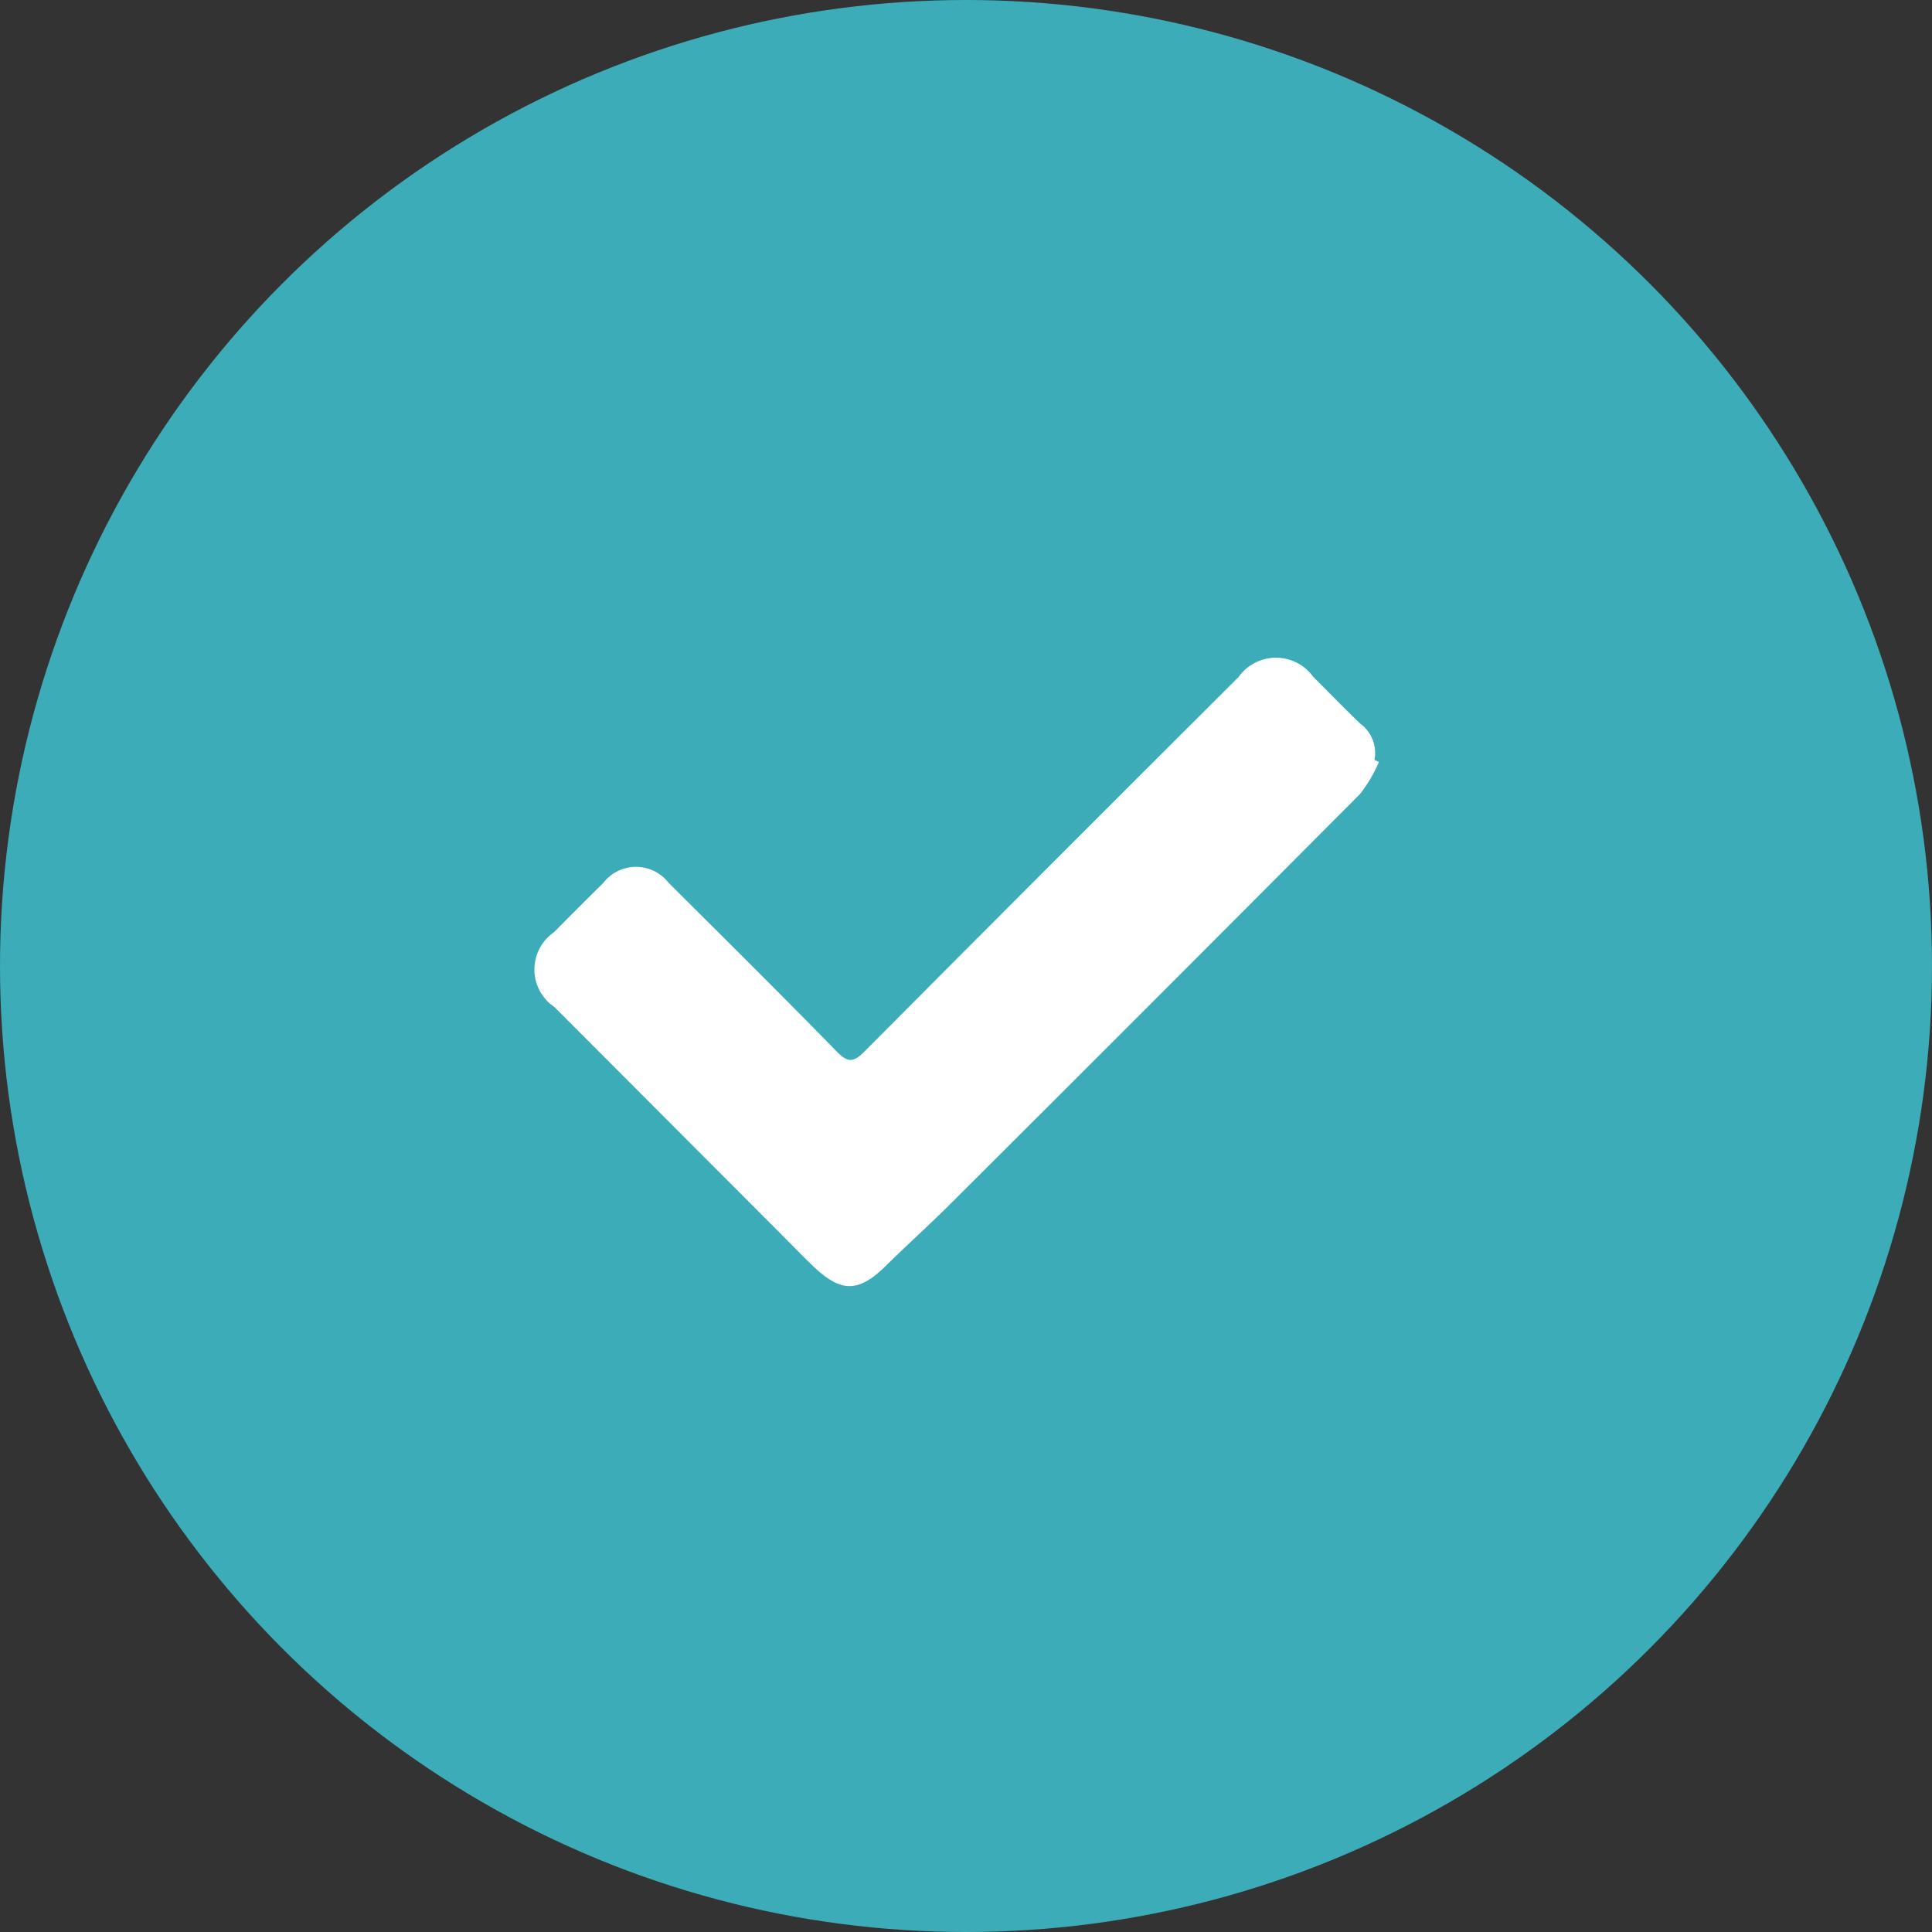
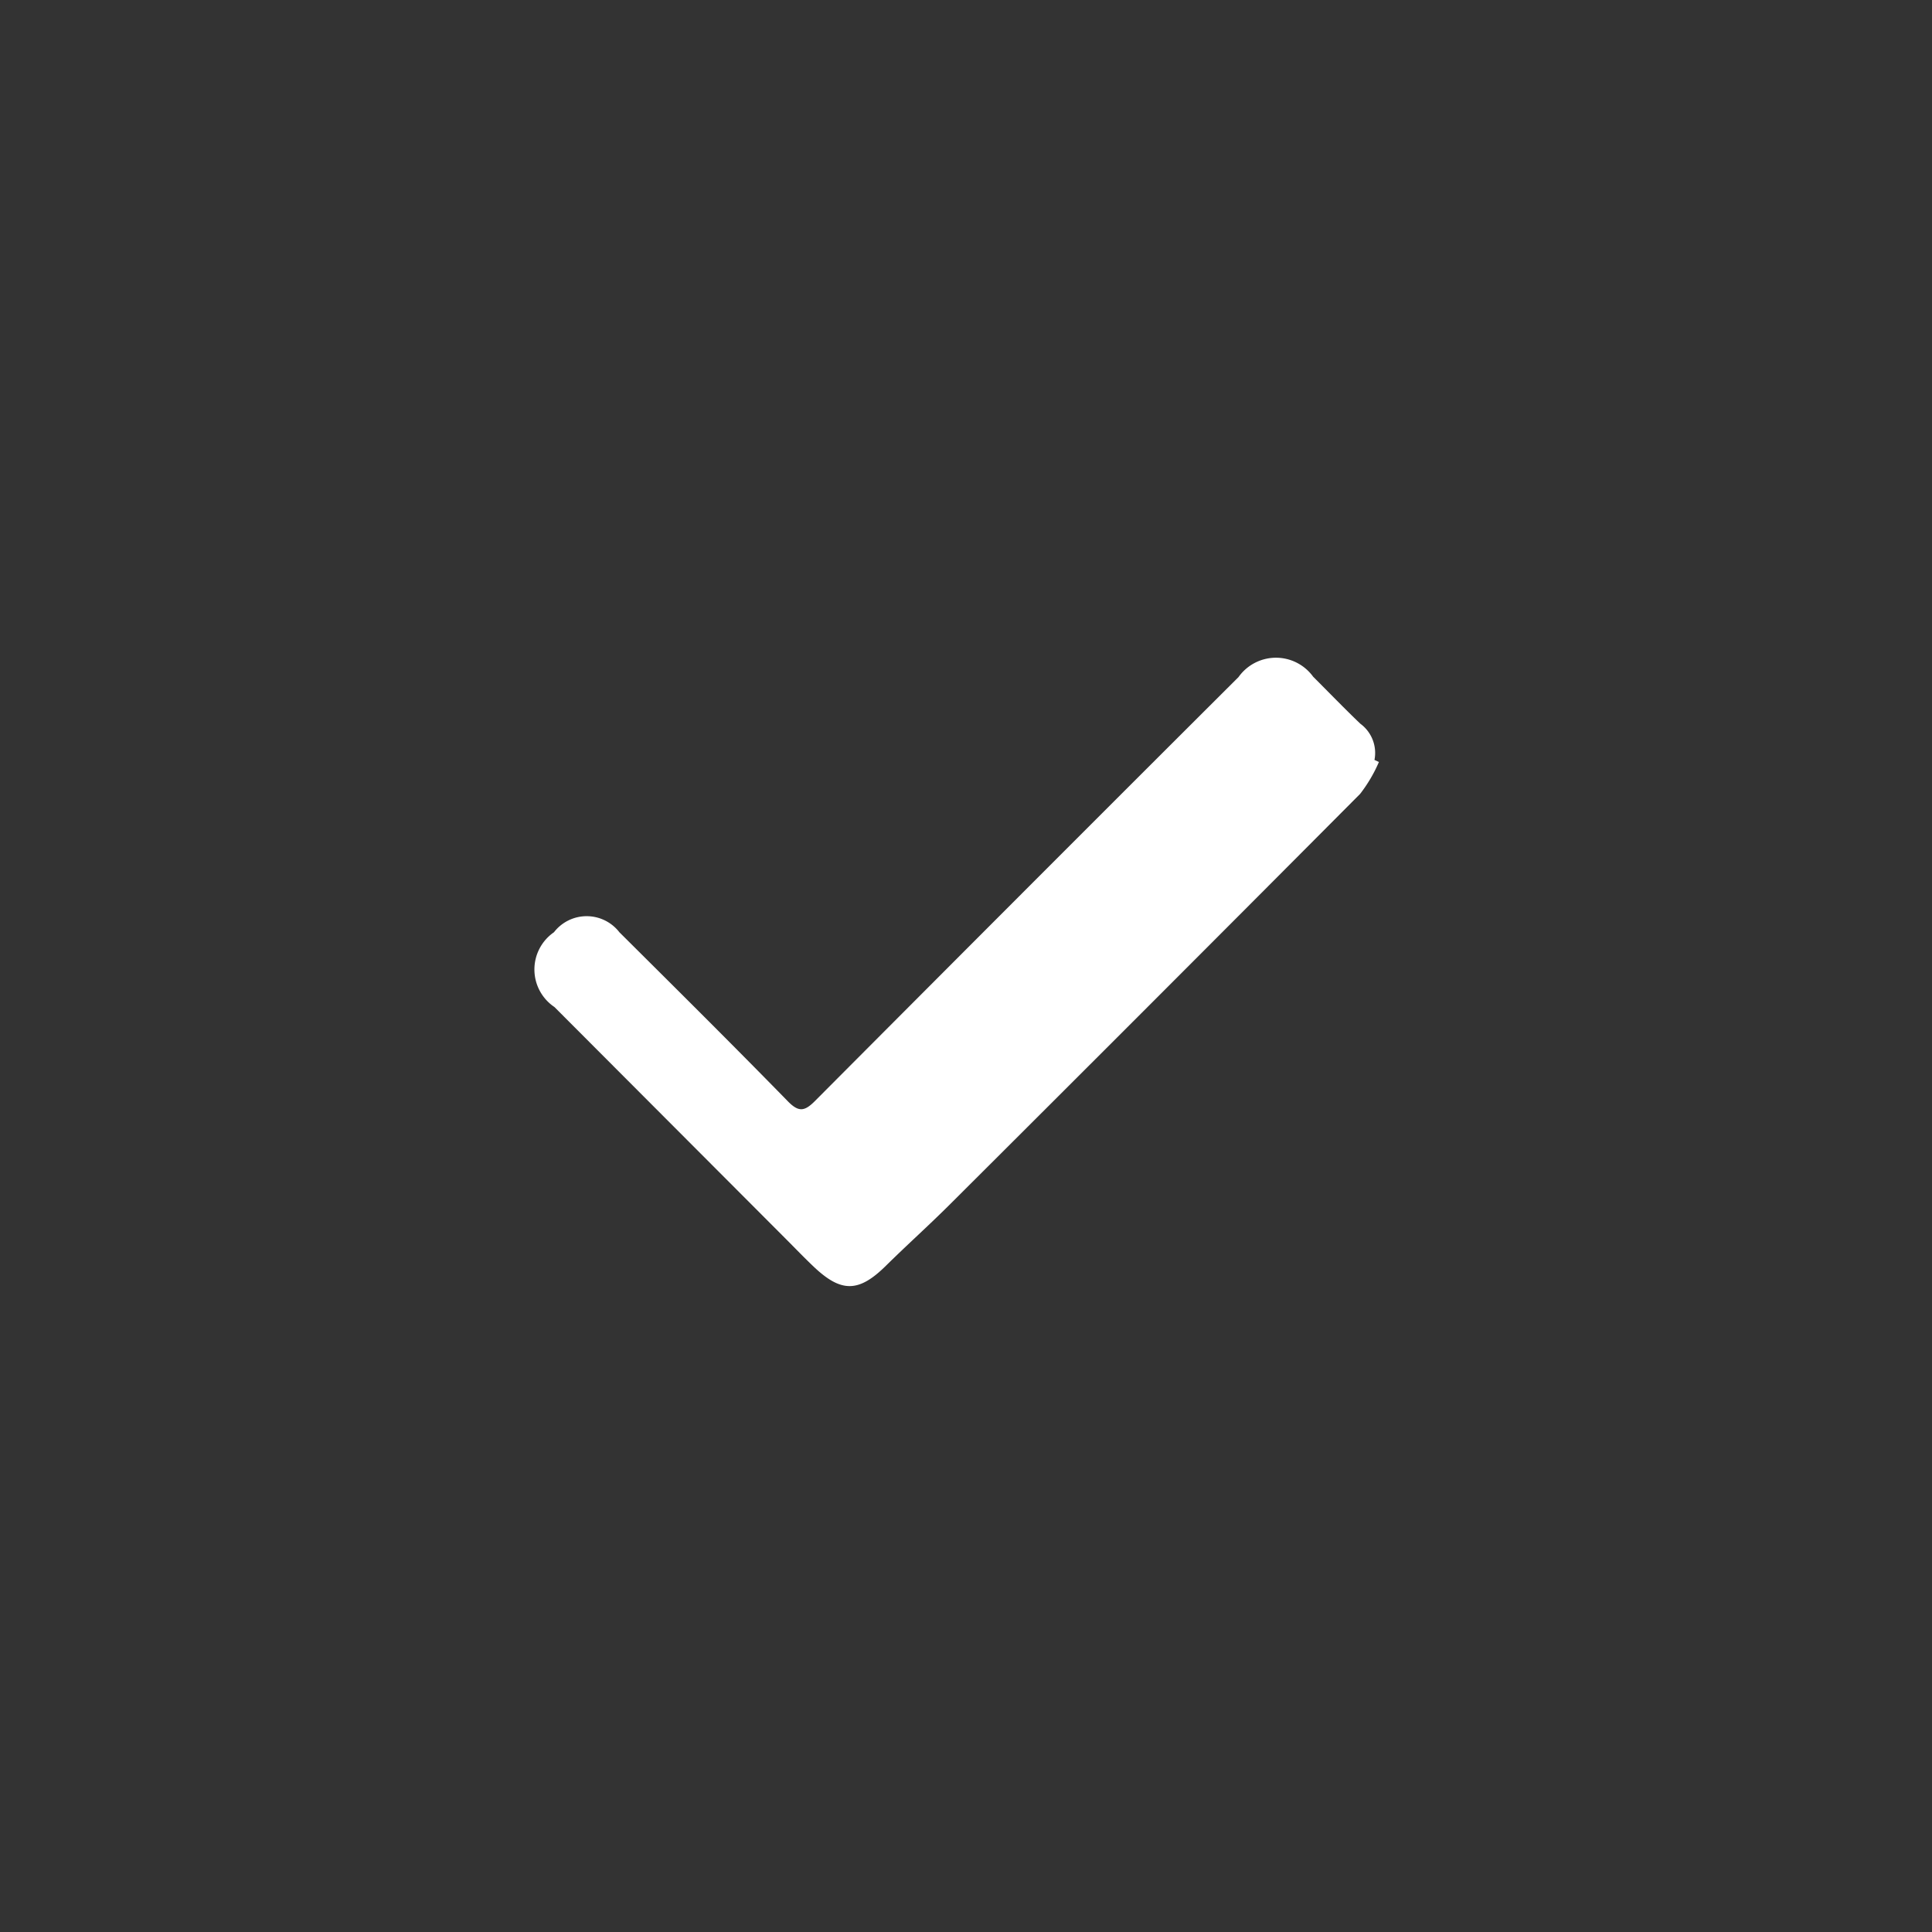
<svg xmlns="http://www.w3.org/2000/svg" width="47" height="47" viewBox="0 0 47 47">
  <rect x="0" y="0" width="47" height="47" fill="#333333" stroke="none" />
  <defs>
    <style>
            .cls-1{fill:#3cacb9}.cls-2{fill:#fff}
        </style>
  </defs>
  <g id="Group_1758" data-name="Group 1758" transform="translate(-628 -1543)">
-     <circle id="Ellipse_23" cx="23.5" cy="23.5" r="23.5" class="cls-1" data-name="Ellipse 23" transform="translate(628 1543)" />
    <g id="Group_1741" data-name="Group 1741" transform="translate(641.002 1559.01)">
      <g id="Group_1656" data-name="Group 1656" transform="translate(-.003 -.01)">
-         <path id="Path_647" d="M20.543 2.527a3.568 3.568 0 0 1-.458.777q-4.976 5-9.977 9.984c-.508.507-1.044.987-1.555 1.491-.66.653-1.086.666-1.761.025-.231-.219-.451-.449-.676-.674L.486 8.488a1.1 1.1 0 0 1-.012-1.819q.6-.607 1.2-1.2a1.006 1.006 0 0 1 1.592 0c1.373 1.366 2.749 2.731 4.1 4.114.263.268.406.244.658-.009Q12.57 5.005 17.127.462a1.117 1.117 0 0 1 1.816-.01c.382.381.757.77 1.147 1.143a.883.883 0 0 1 .345.882z" class="cls-2" data-name="Path 647" transform="translate(.003 .01)" />
+         <path id="Path_647" d="M20.543 2.527a3.568 3.568 0 0 1-.458.777q-4.976 5-9.977 9.984c-.508.507-1.044.987-1.555 1.491-.66.653-1.086.666-1.761.025-.231-.219-.451-.449-.676-.674L.486 8.488a1.1 1.1 0 0 1-.012-1.819a1.006 1.006 0 0 1 1.592 0c1.373 1.366 2.749 2.731 4.1 4.114.263.268.406.244.658-.009Q12.57 5.005 17.127.462a1.117 1.117 0 0 1 1.816-.01c.382.381.757.77 1.147 1.143a.883.883 0 0 1 .345.882z" class="cls-2" data-name="Path 647" transform="translate(.003 .01)" />
      </g>
    </g>
  </g>
</svg>